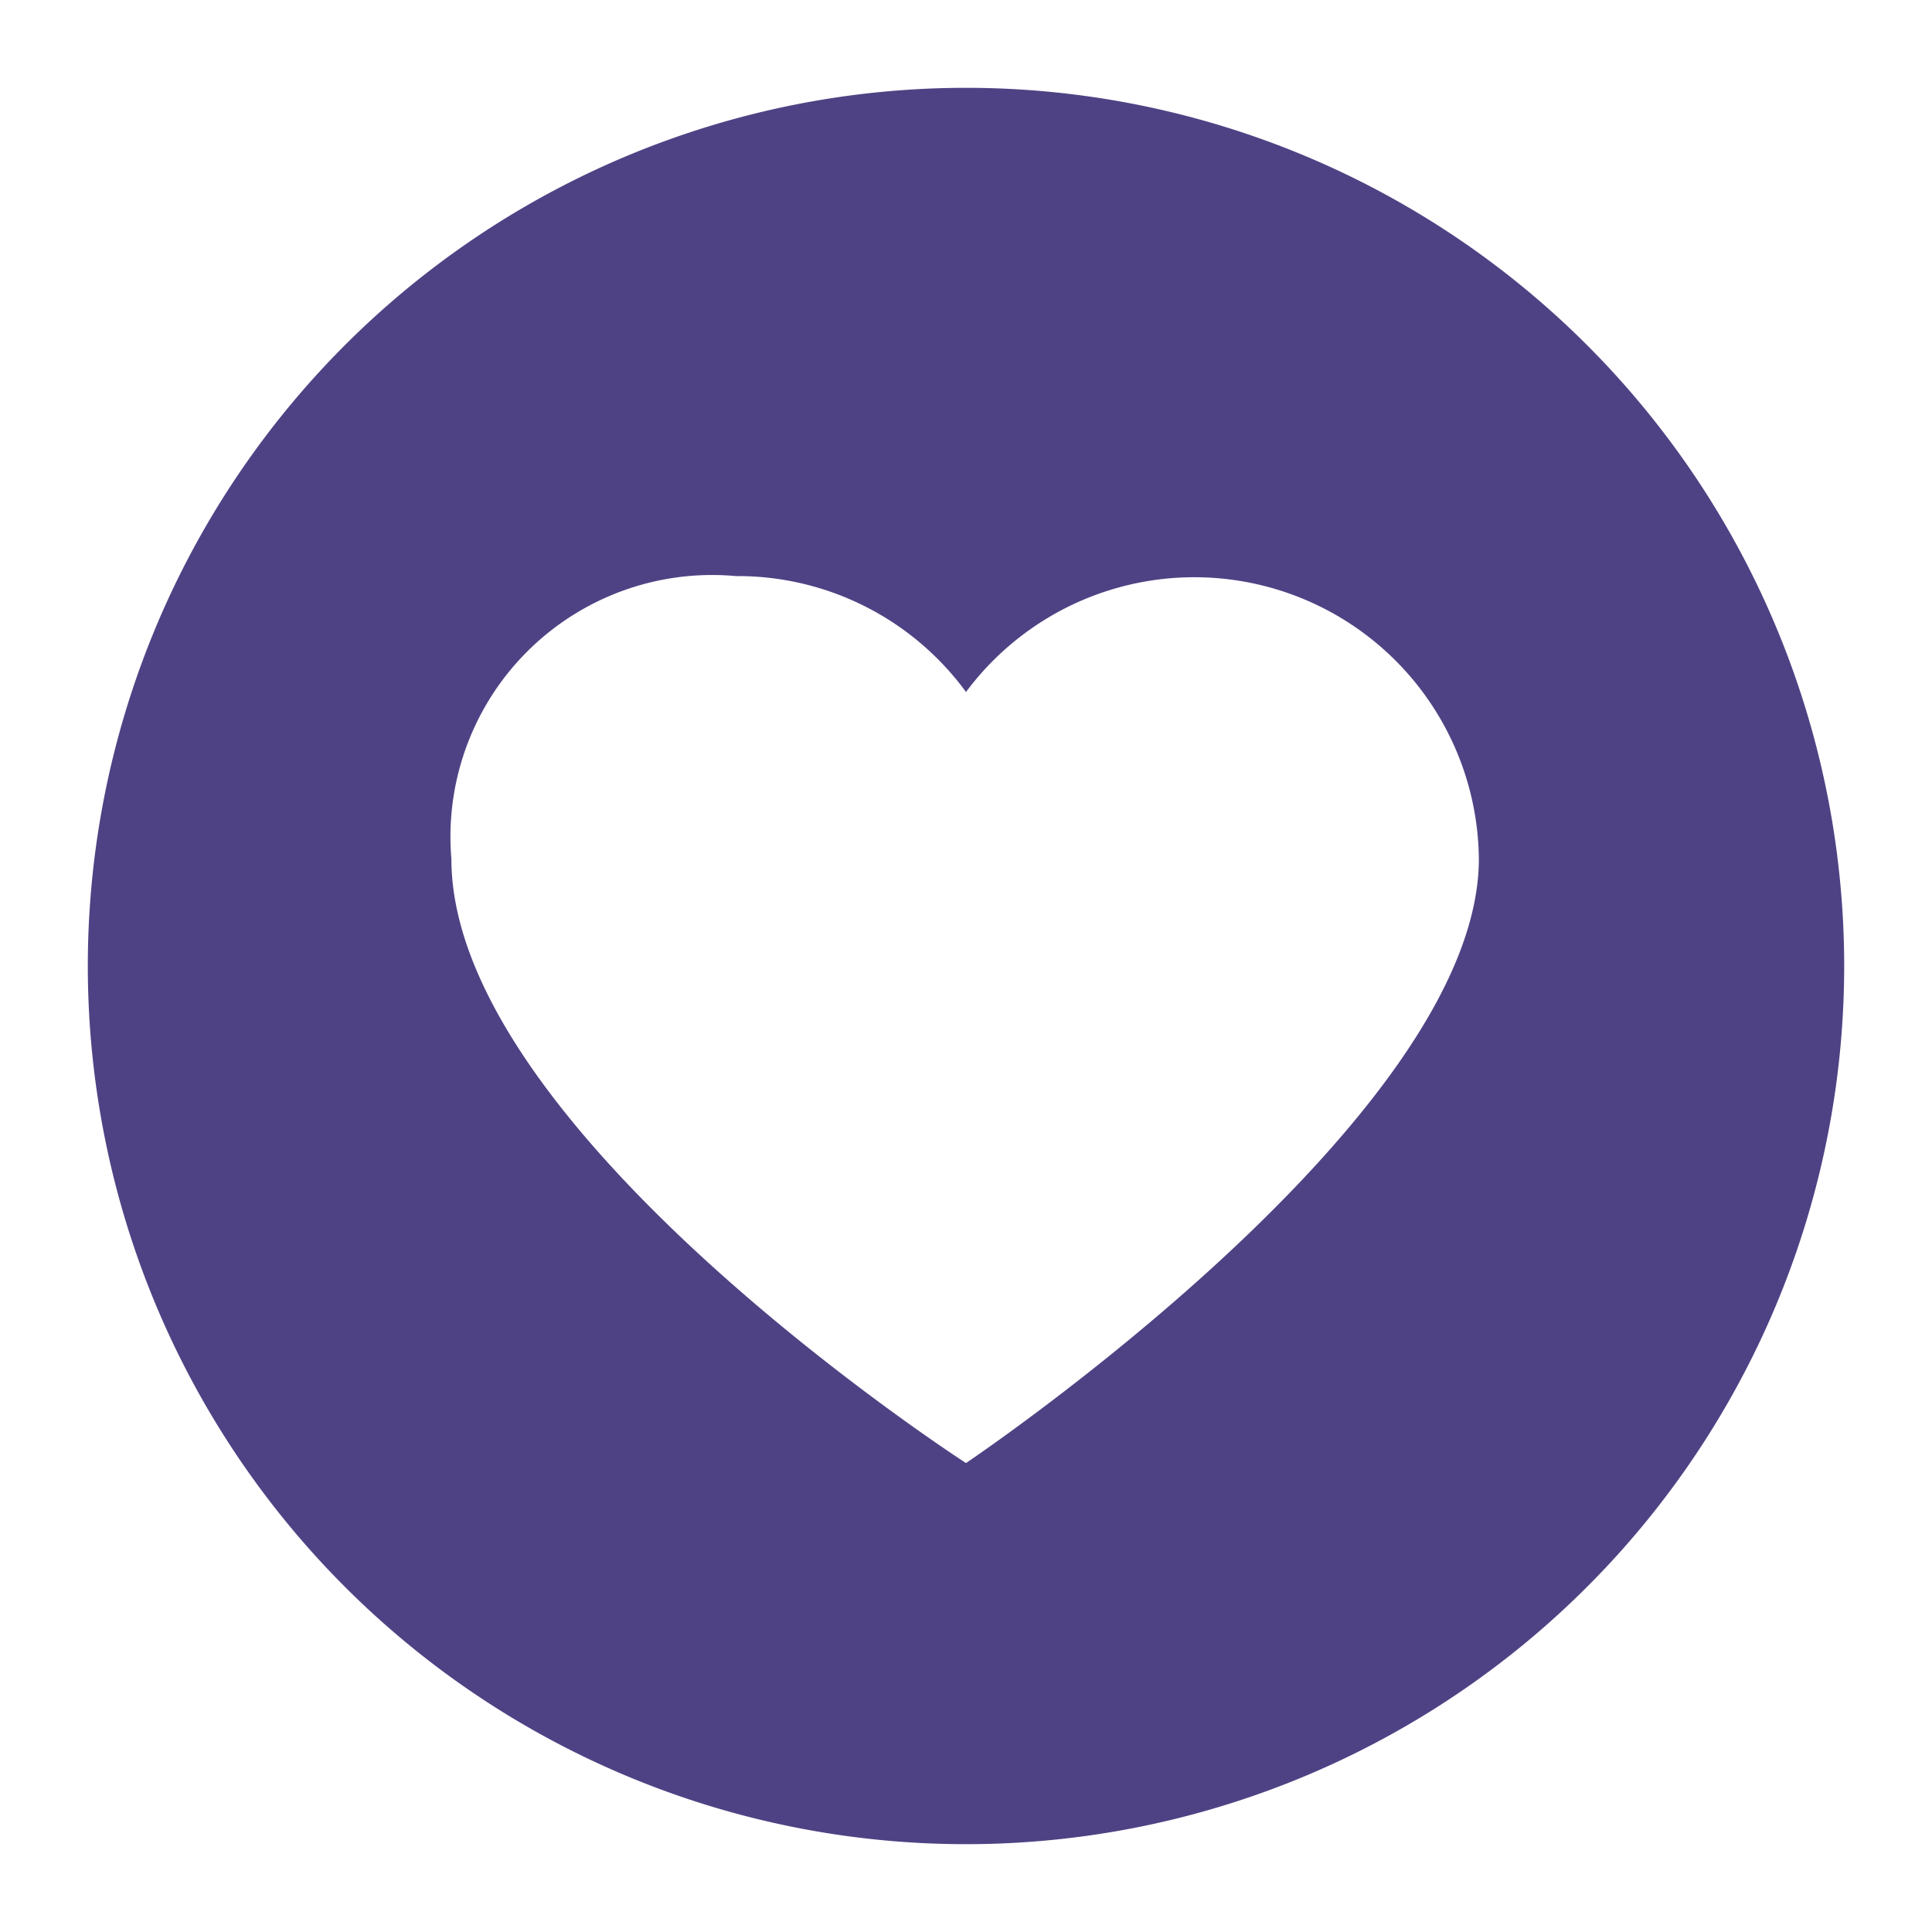
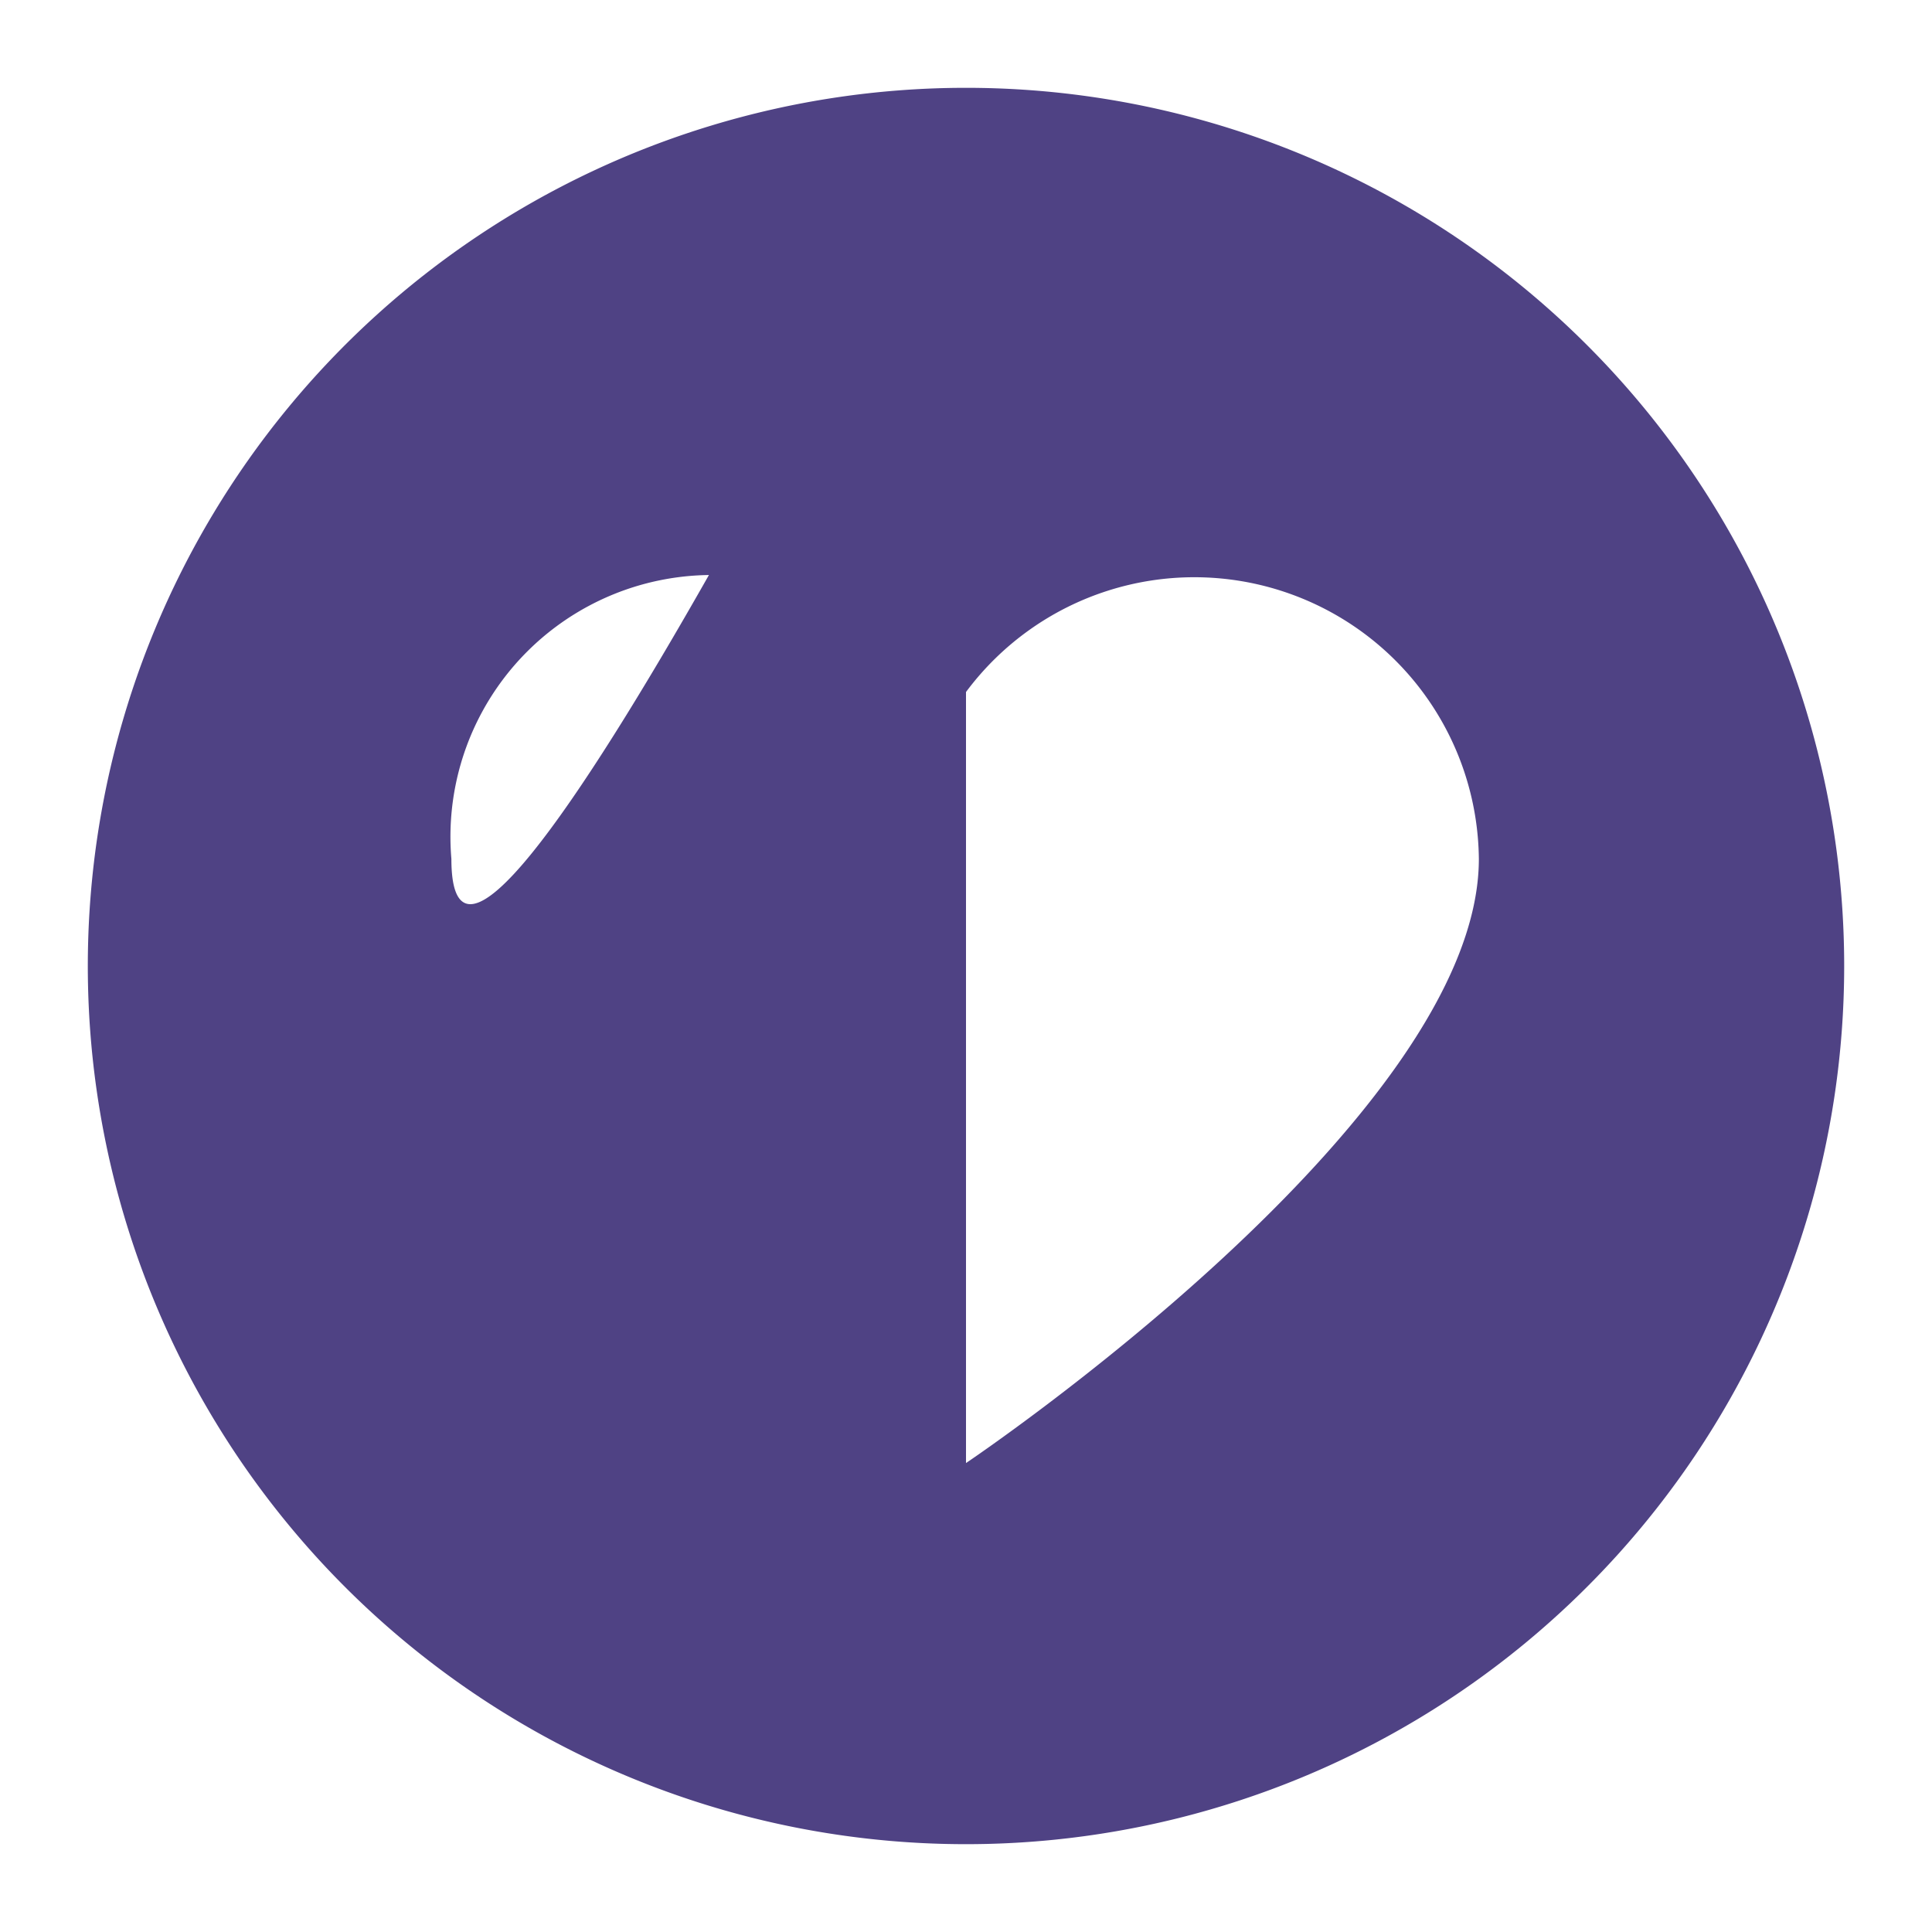
<svg xmlns="http://www.w3.org/2000/svg" id="Layer_1" data-name="Layer 1" viewBox="0 0 11 11">
  <defs>
    <style>.cls-1{fill:#4f4284;}</style>
  </defs>
-   <path class="cls-1" d="M5.5.5a5,5,0,1,0,5,5A5,5,0,0,0,5.5.5Zm0,7.83S2.57,6.44,2.57,4.89A1.49,1.49,0,0,1,4.19,3.28a1.61,1.61,0,0,1,1.31.66,1.62,1.62,0,0,1,2.92.95C8.42,6.37,5.5,8.33,5.5,8.33Z" />
+   <path class="cls-1" d="M5.5.5a5,5,0,1,0,5,5A5,5,0,0,0,5.5.5ZS2.57,6.44,2.57,4.89A1.49,1.49,0,0,1,4.19,3.28a1.61,1.61,0,0,1,1.31.66,1.62,1.62,0,0,1,2.92.95C8.42,6.37,5.5,8.33,5.5,8.33Z" />
</svg>